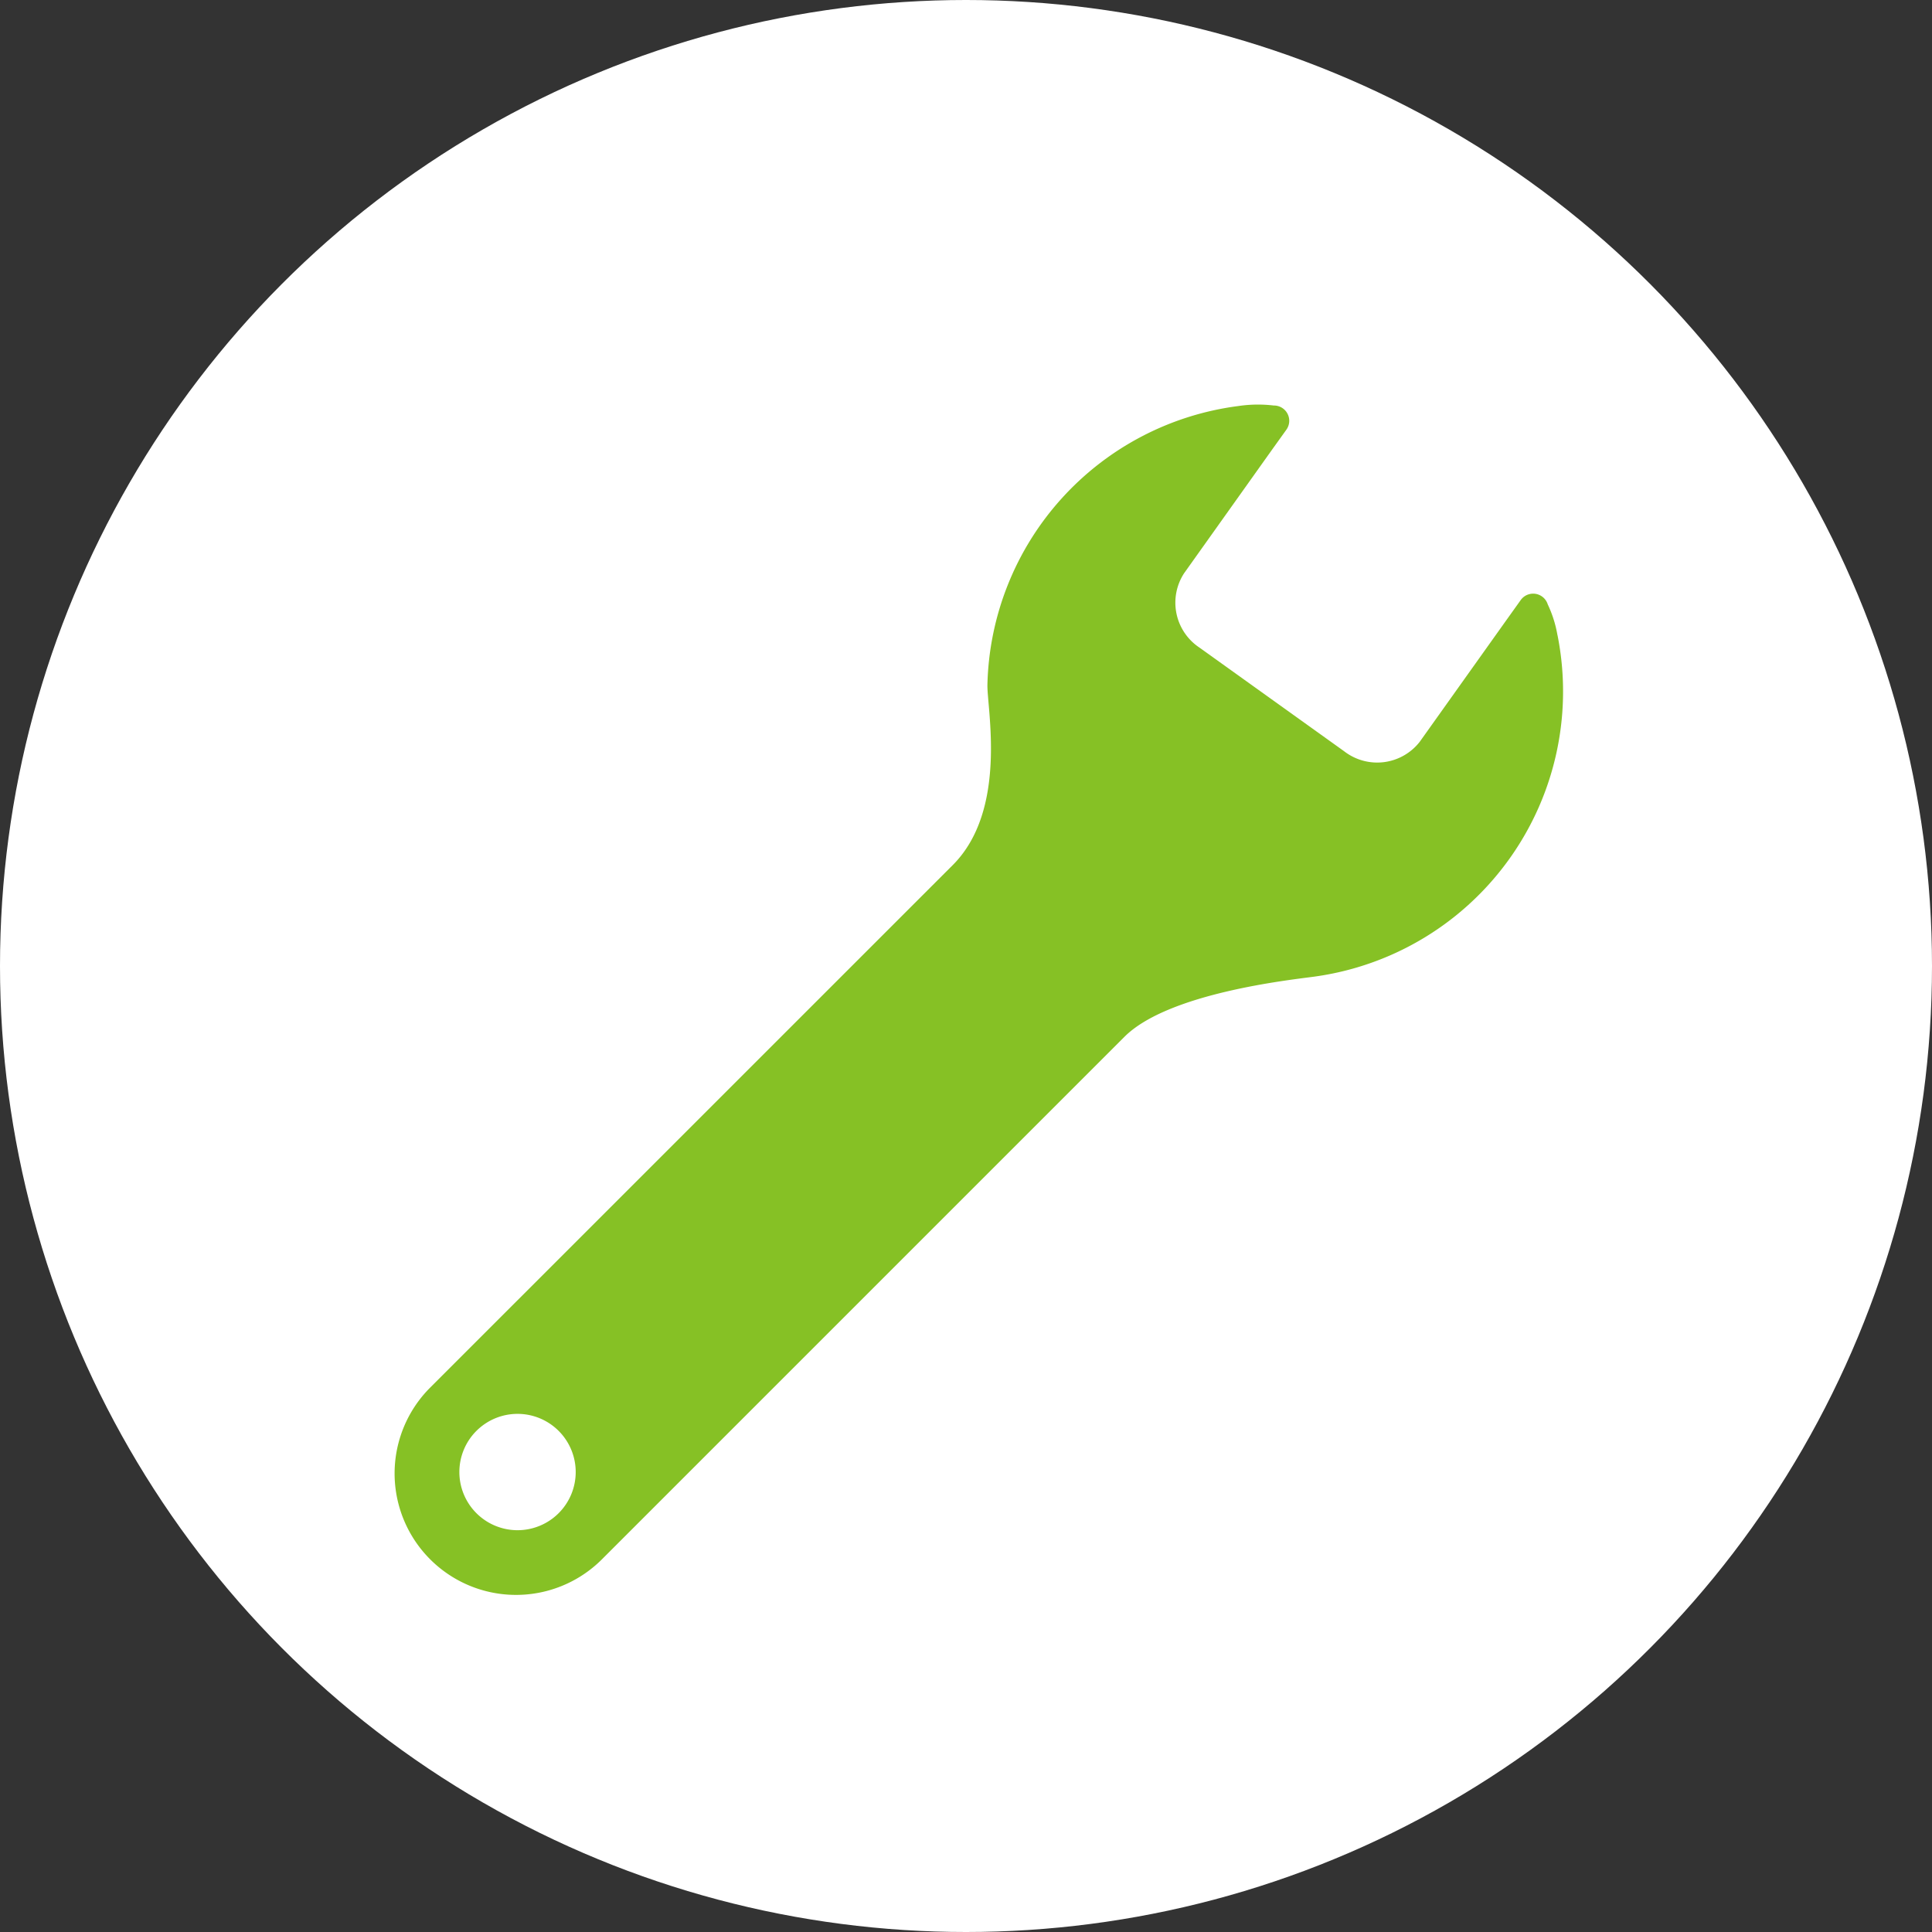
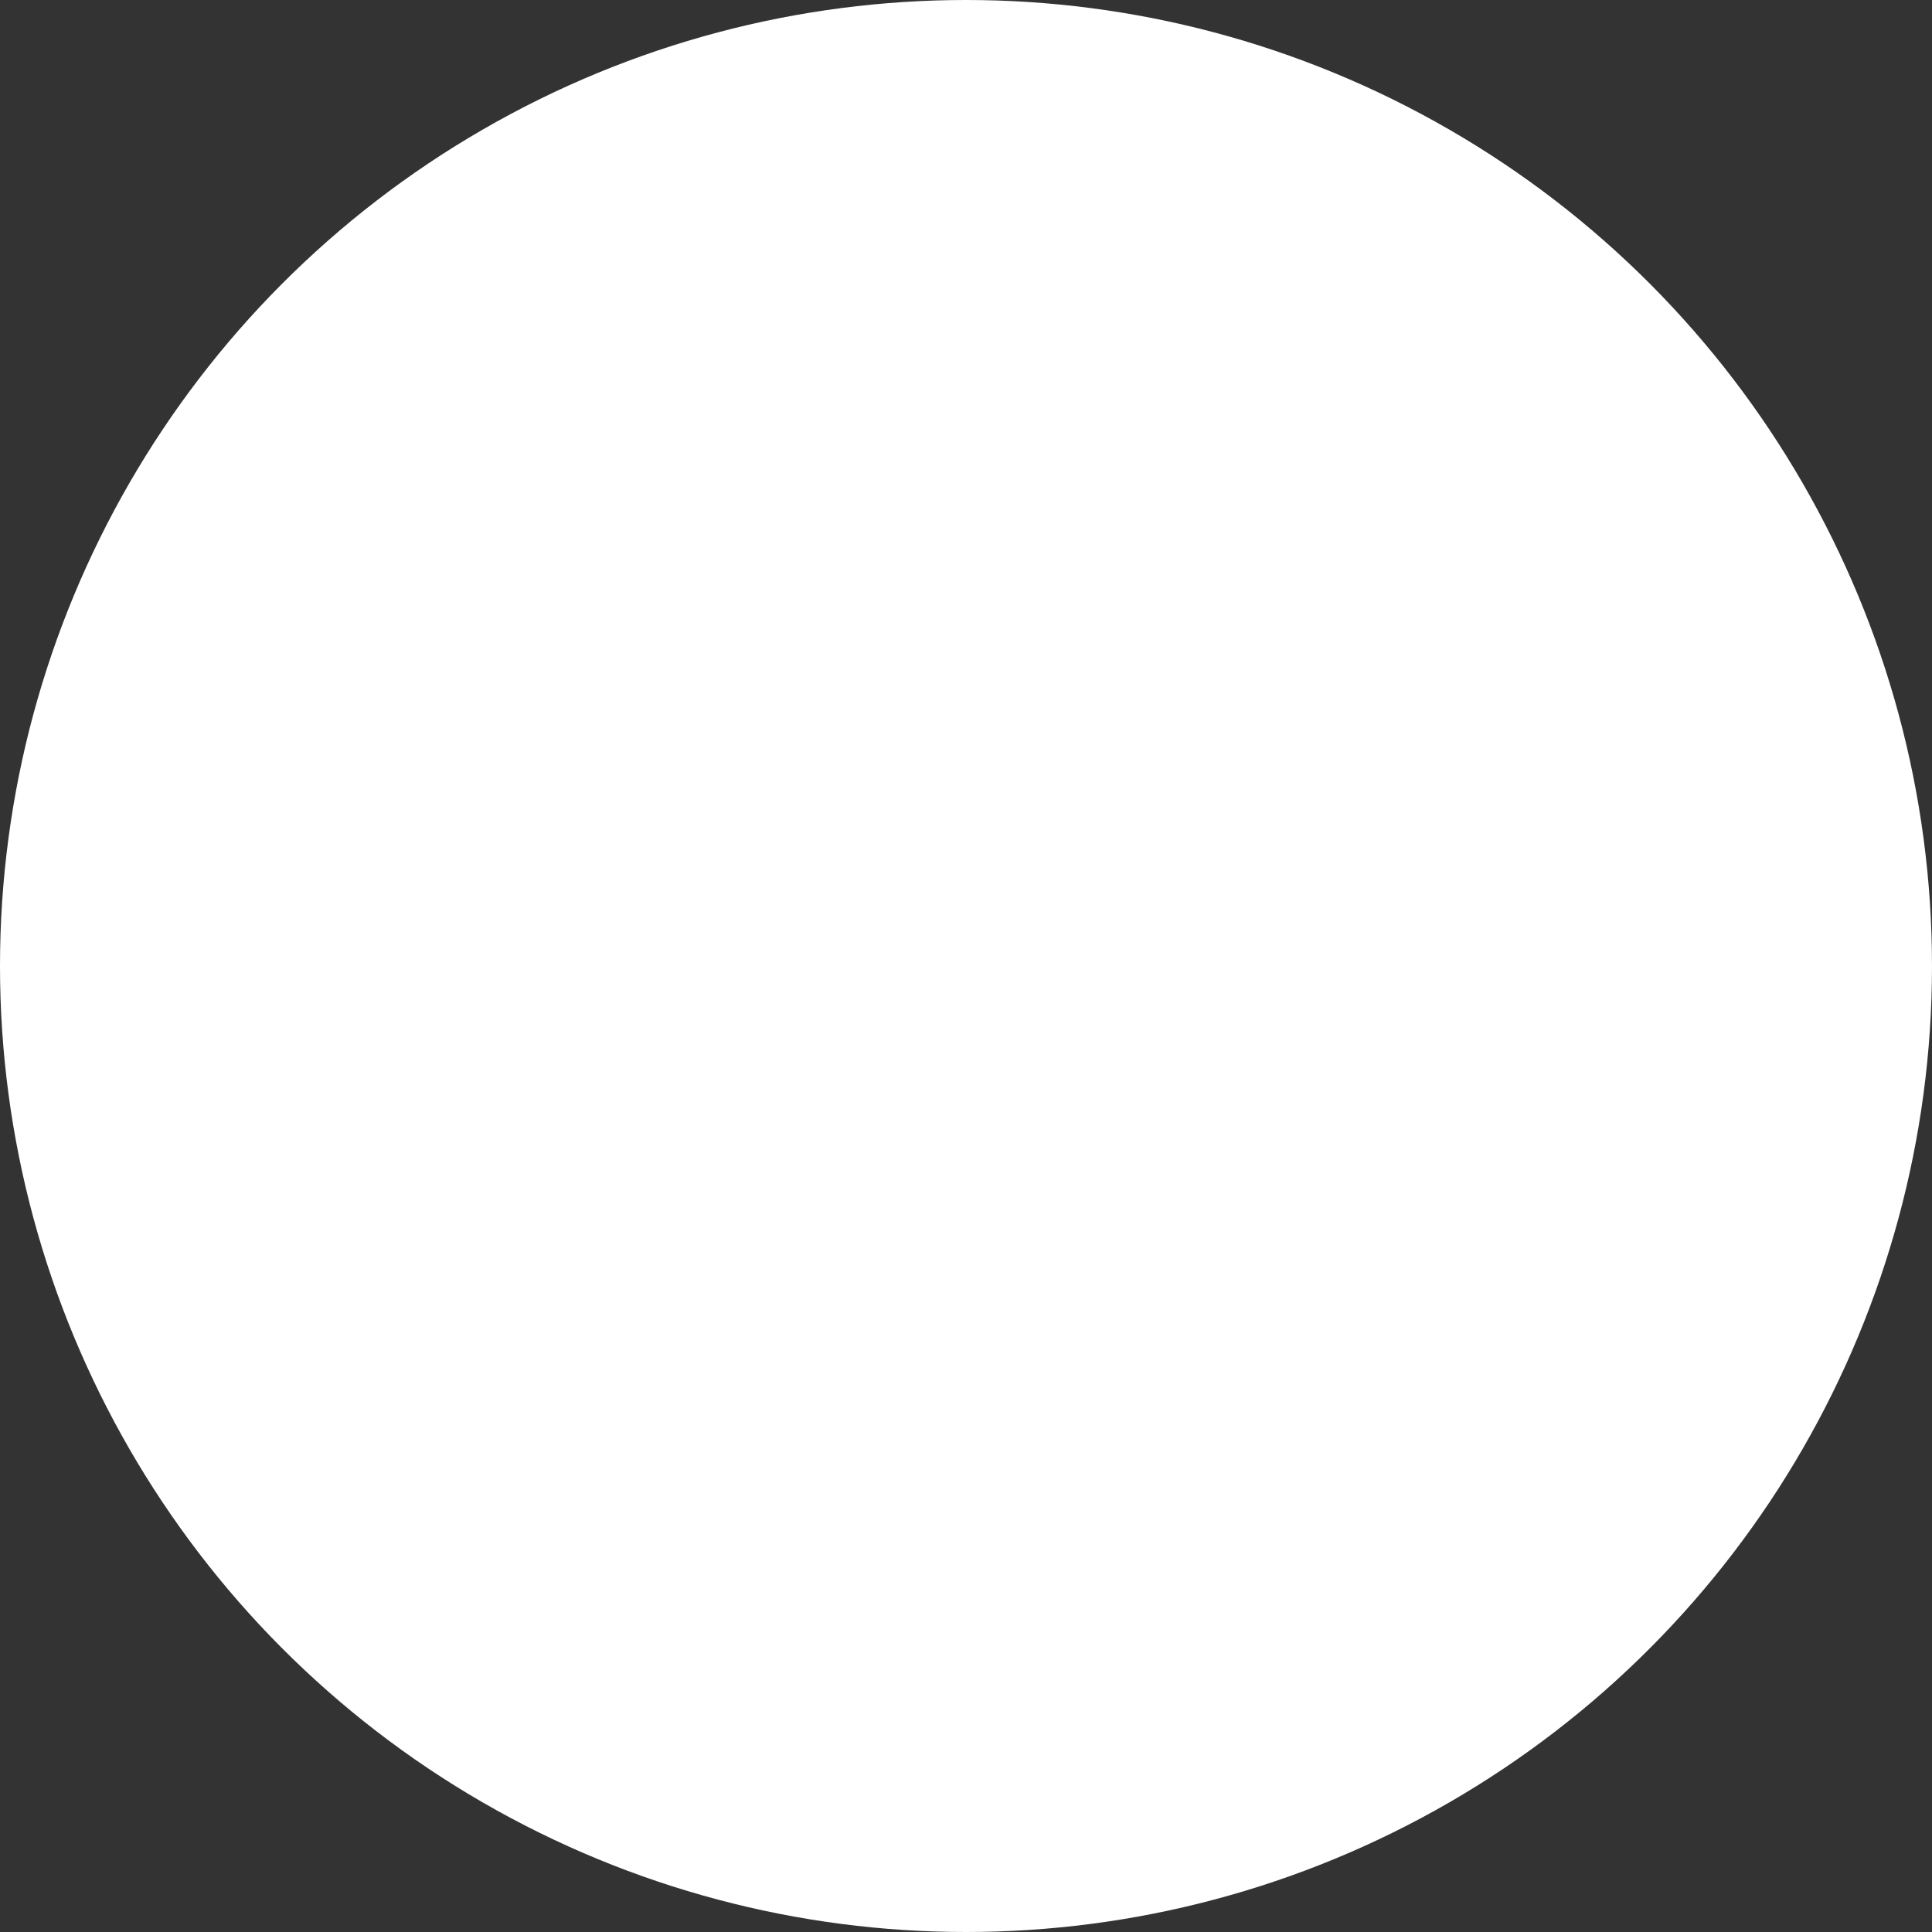
<svg xmlns="http://www.w3.org/2000/svg" width="56" height="56" viewBox="0 0 56 56">
  <rect x="0" y="0" width="56" height="56" fill="#333333" stroke="none" />
  <g id="グループ_423" data-name="グループ 423" transform="translate(-24 -11)">
    <circle id="楕円形_83" data-name="楕円形 83" cx="28" cy="28" r="28" transform="translate(24 11)" fill="#fff" />
    <g id="スパナのアイコン素材" transform="translate(35.429 22.729)">
-       <path id="パス_252" data-name="パス 252" d="M38.418,6.683a3.433,3.433,0,0,0-.282-.894.443.443,0,0,0-.784-.124l-.44.616L34.425,9.773a1.564,1.564,0,0,1-2.191.273l-4.187-3a1.563,1.563,0,0,1-.45-2.161l2.546-3.577.418-.583a.443.443,0,0,0-.367-.7A3.845,3.845,0,0,0,29.169.04a8.342,8.342,0,0,0-7.274,8.076c-.017.679.6,3.628-1.007,5.232L5.734,28.5a3.52,3.52,0,0,0,4.978,4.978L25.866,18.324c1.272-1.272,4.8-1.649,5.5-1.744a8.344,8.344,0,0,0,7.053-9.9ZM7.083,32.131a1.686,1.686,0,1,1,2.384,0A1.686,1.686,0,0,1,7.083,32.131Z" transform="translate(-4.703 0)" fill="#86c125" />
-     </g>
+       </g>
  </g>
</svg>